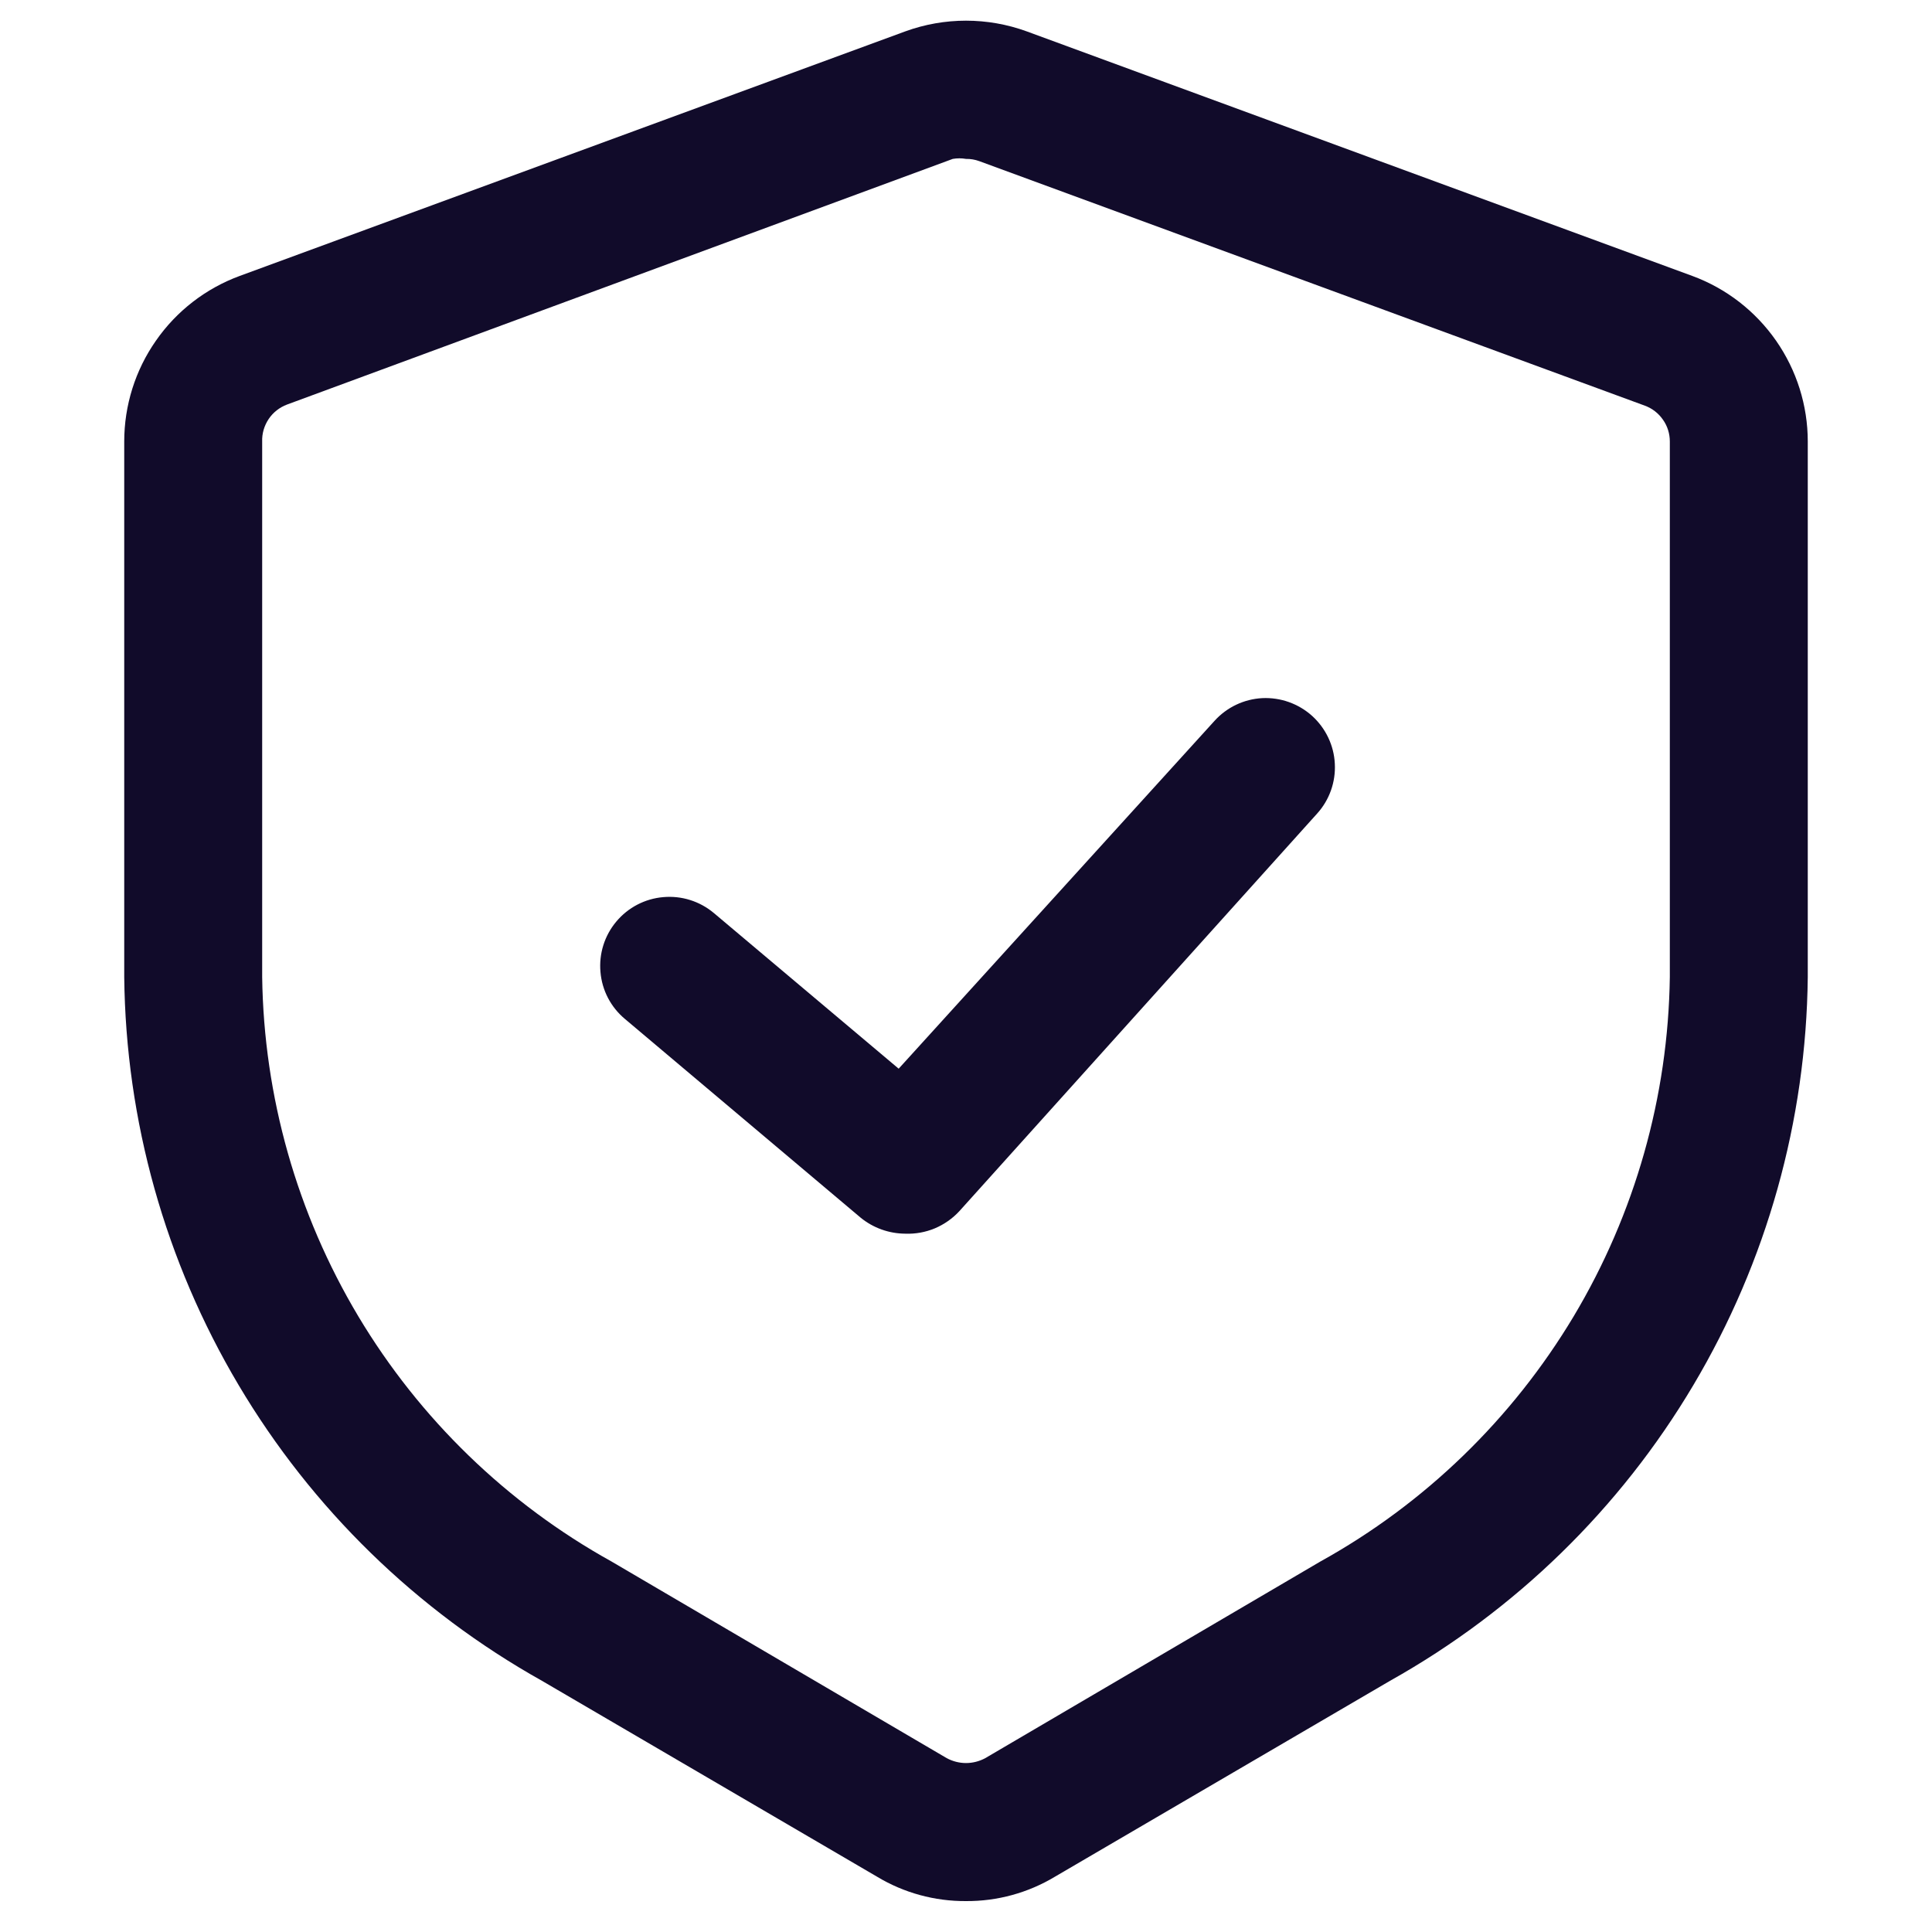
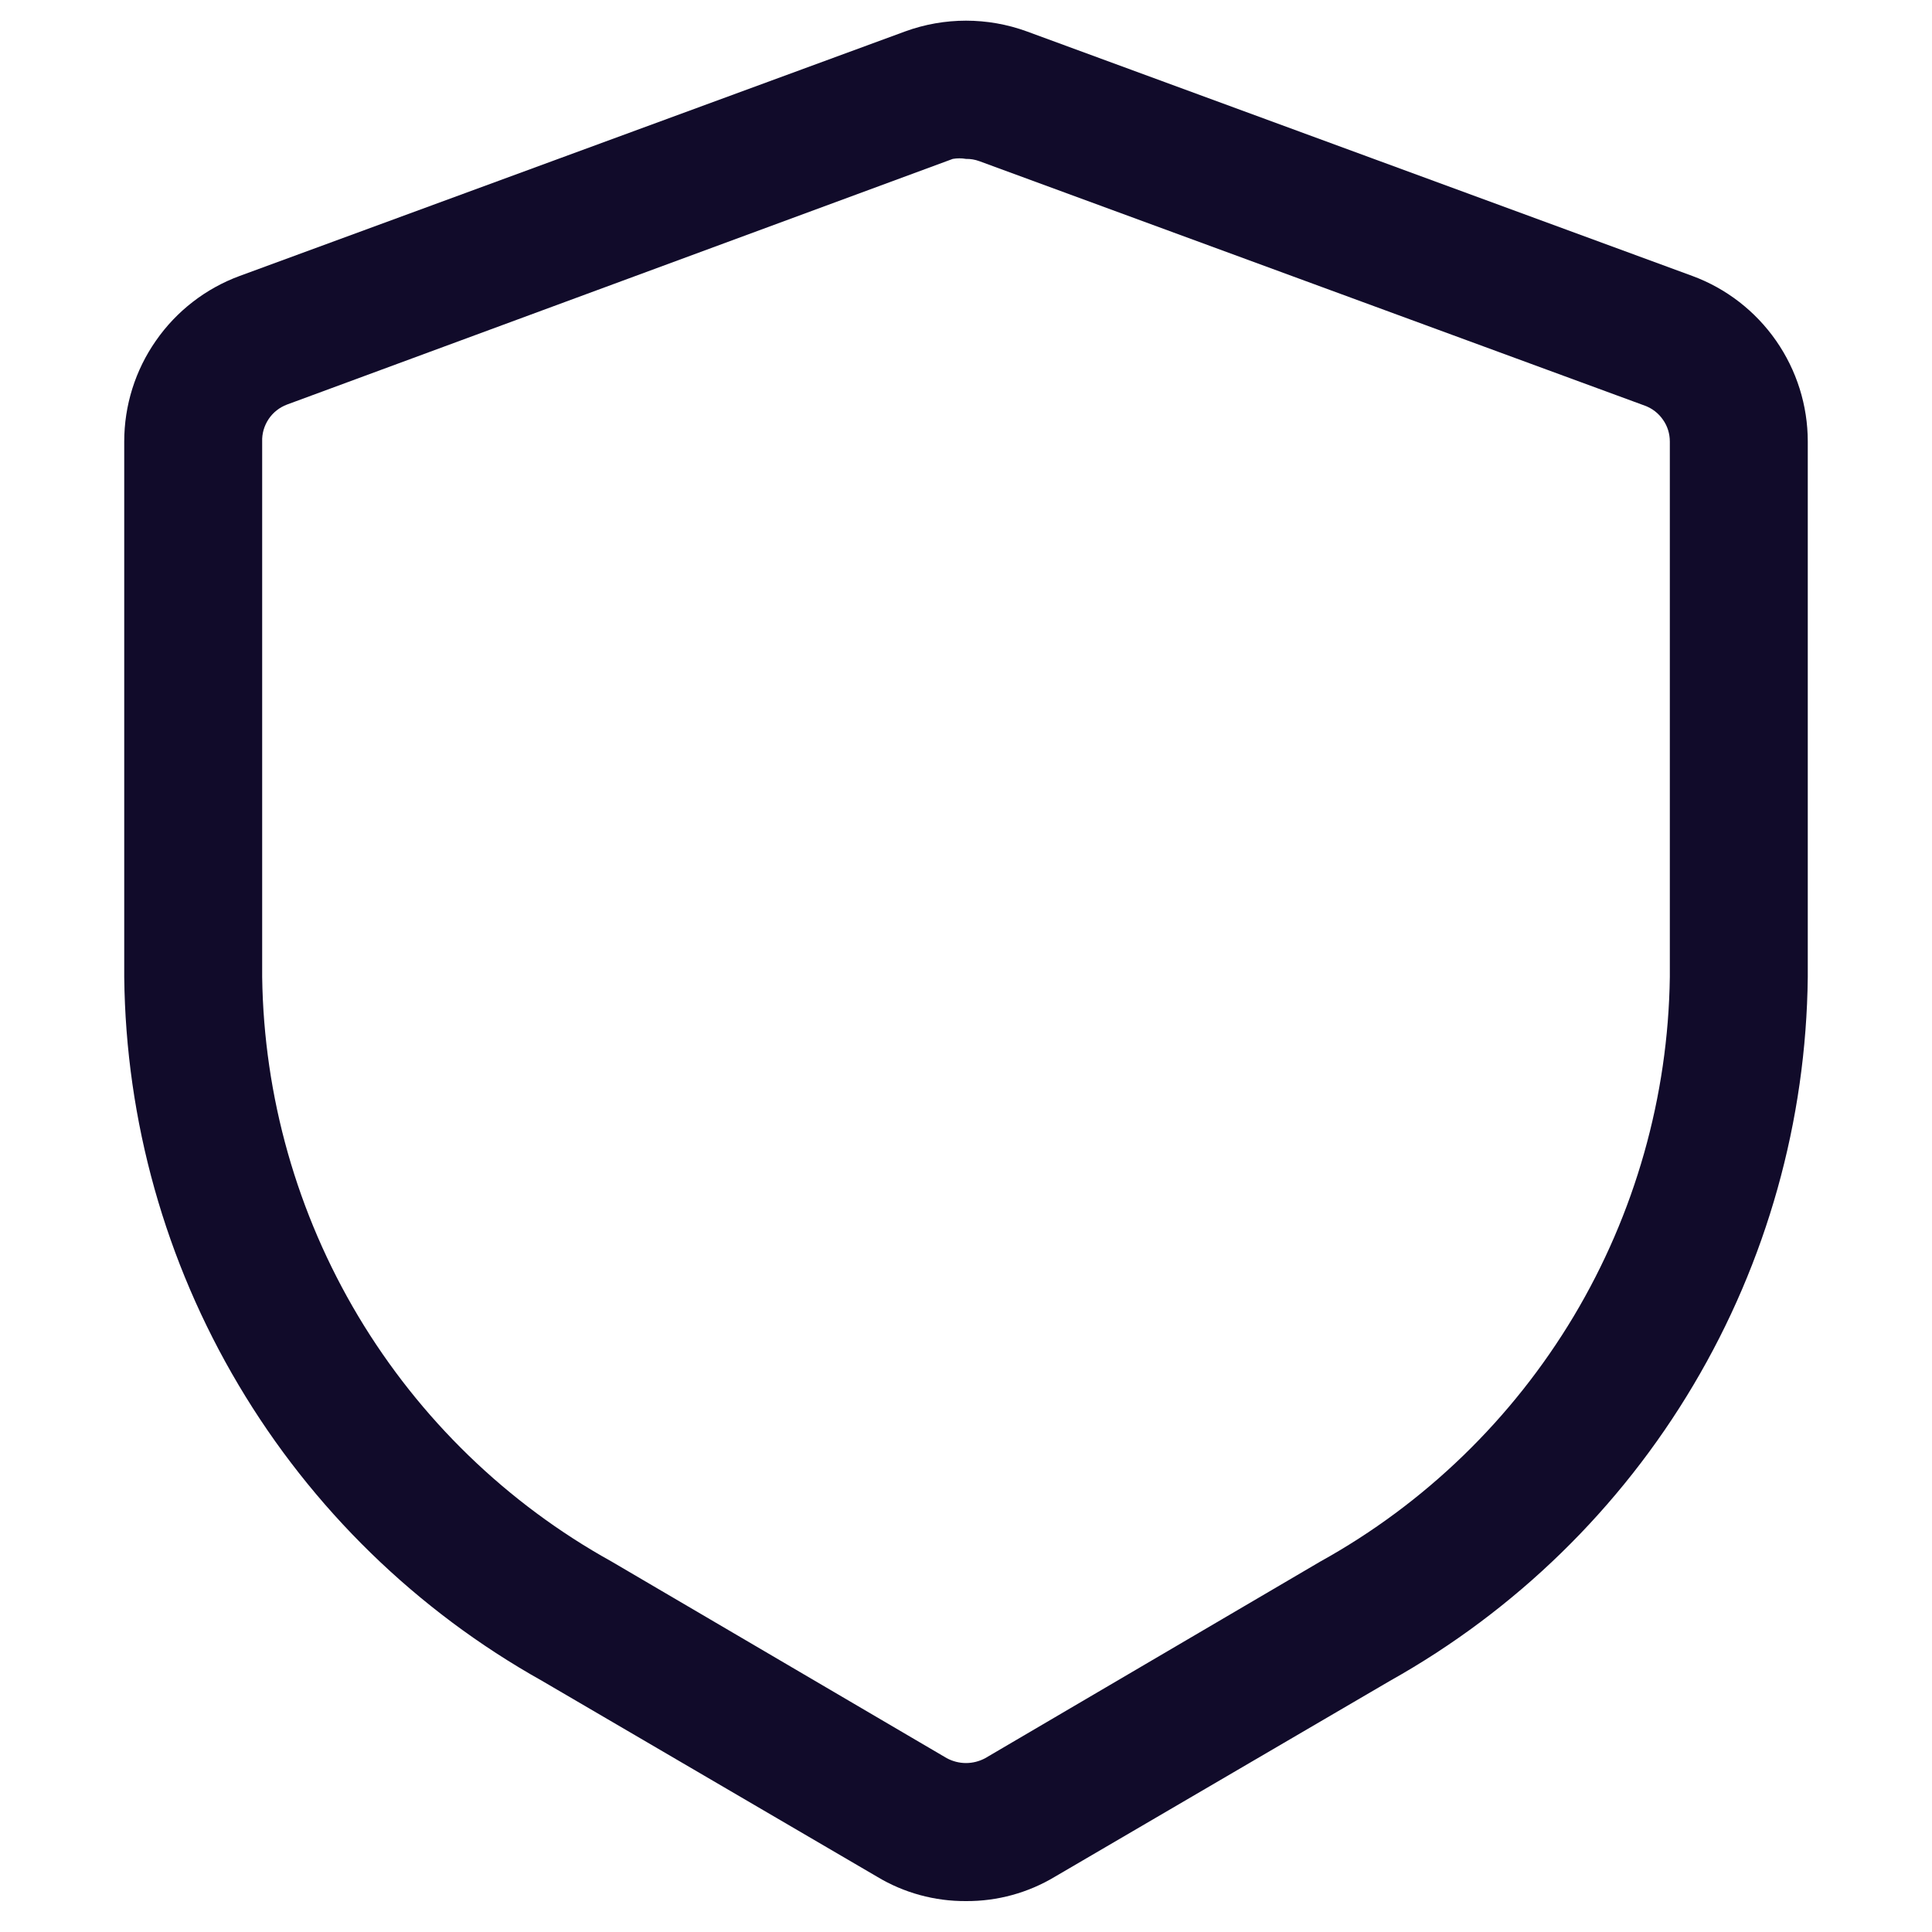
<svg xmlns="http://www.w3.org/2000/svg" width="20" height="20" viewBox="0 0 20 20" fill="none">
  <path d="M10 19.68C9.676 19.682 9.357 19.595 9.08 19.428L5.611 17.4C4.313 16.673 3.229 15.617 2.47 14.338C1.71 13.059 1.302 11.602 1.286 10.114V4.571C1.286 4.197 1.4 3.833 1.614 3.527C1.827 3.22 2.13 2.986 2.48 2.857L9.371 0.325C9.777 0.177 10.223 0.177 10.629 0.325L17.52 2.857C17.87 2.986 18.172 3.22 18.386 3.527C18.599 3.833 18.714 4.197 18.714 4.571V10.114C18.698 11.602 18.29 13.059 17.53 14.338C16.771 15.617 15.687 16.673 14.389 17.4L10.92 19.428C10.642 19.595 10.324 19.682 10 19.68ZM10 1.645C9.955 1.637 9.908 1.637 9.863 1.645L2.971 4.188C2.894 4.217 2.827 4.269 2.781 4.338C2.735 4.407 2.711 4.488 2.714 4.571V10.114C2.731 11.352 3.074 12.563 3.709 13.626C4.344 14.688 5.249 15.565 6.331 16.165L9.8 18.2C9.861 18.233 9.93 18.251 10 18.251C10.07 18.251 10.139 18.233 10.2 18.2L13.668 16.165C14.751 15.565 15.655 14.688 16.291 13.626C16.926 12.563 17.269 11.352 17.286 10.114V4.571C17.286 4.49 17.262 4.411 17.215 4.345C17.169 4.278 17.104 4.228 17.029 4.2L10.137 1.668C10.093 1.652 10.047 1.644 10 1.645Z" fill="#110B2A" />
-   <path d="M9.372 12.771C9.203 12.77 9.04 12.712 8.909 12.605L6.469 10.548C6.323 10.426 6.232 10.252 6.216 10.062C6.199 9.873 6.258 9.685 6.38 9.54C6.502 9.394 6.677 9.303 6.866 9.287C7.055 9.27 7.243 9.329 7.389 9.451L9.303 11.063L12.572 7.463C12.699 7.322 12.877 7.237 13.067 7.227C13.256 7.218 13.442 7.284 13.583 7.411C13.724 7.539 13.809 7.717 13.818 7.906C13.828 8.096 13.762 8.282 13.634 8.423L9.932 12.537C9.861 12.614 9.774 12.675 9.677 12.716C9.581 12.756 9.476 12.775 9.372 12.771Z" fill="#110B2A" />
</svg>